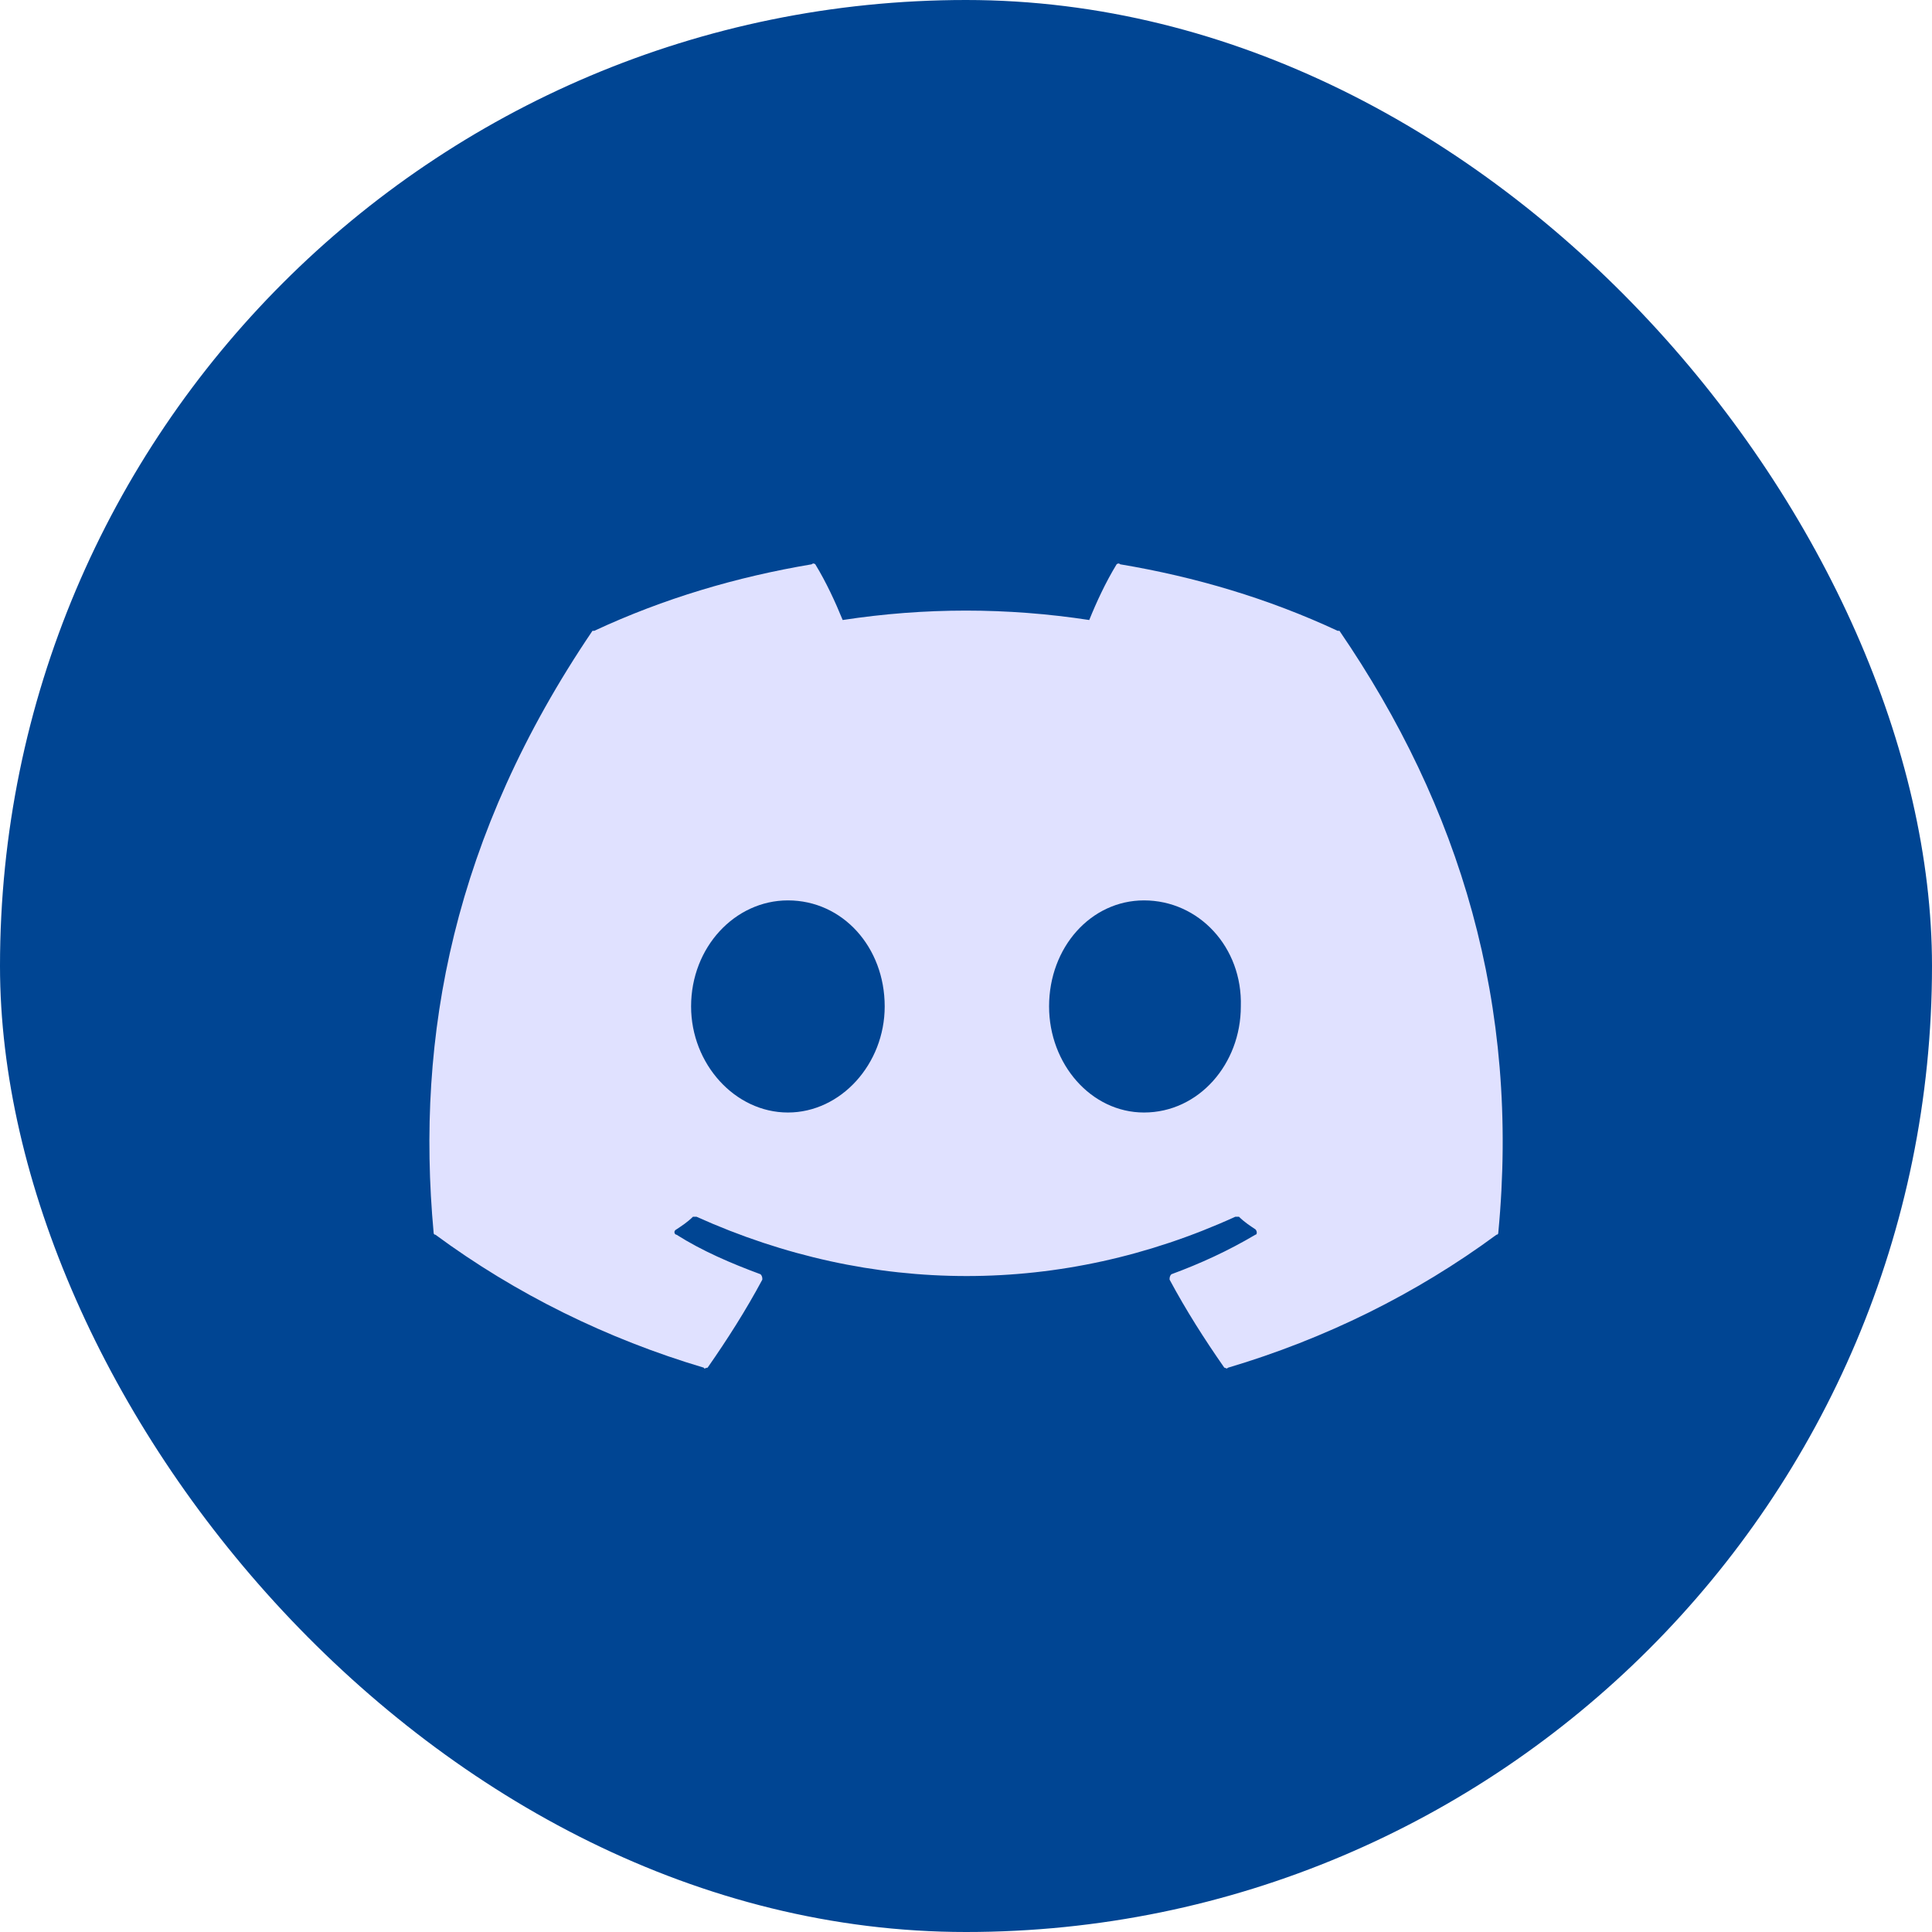
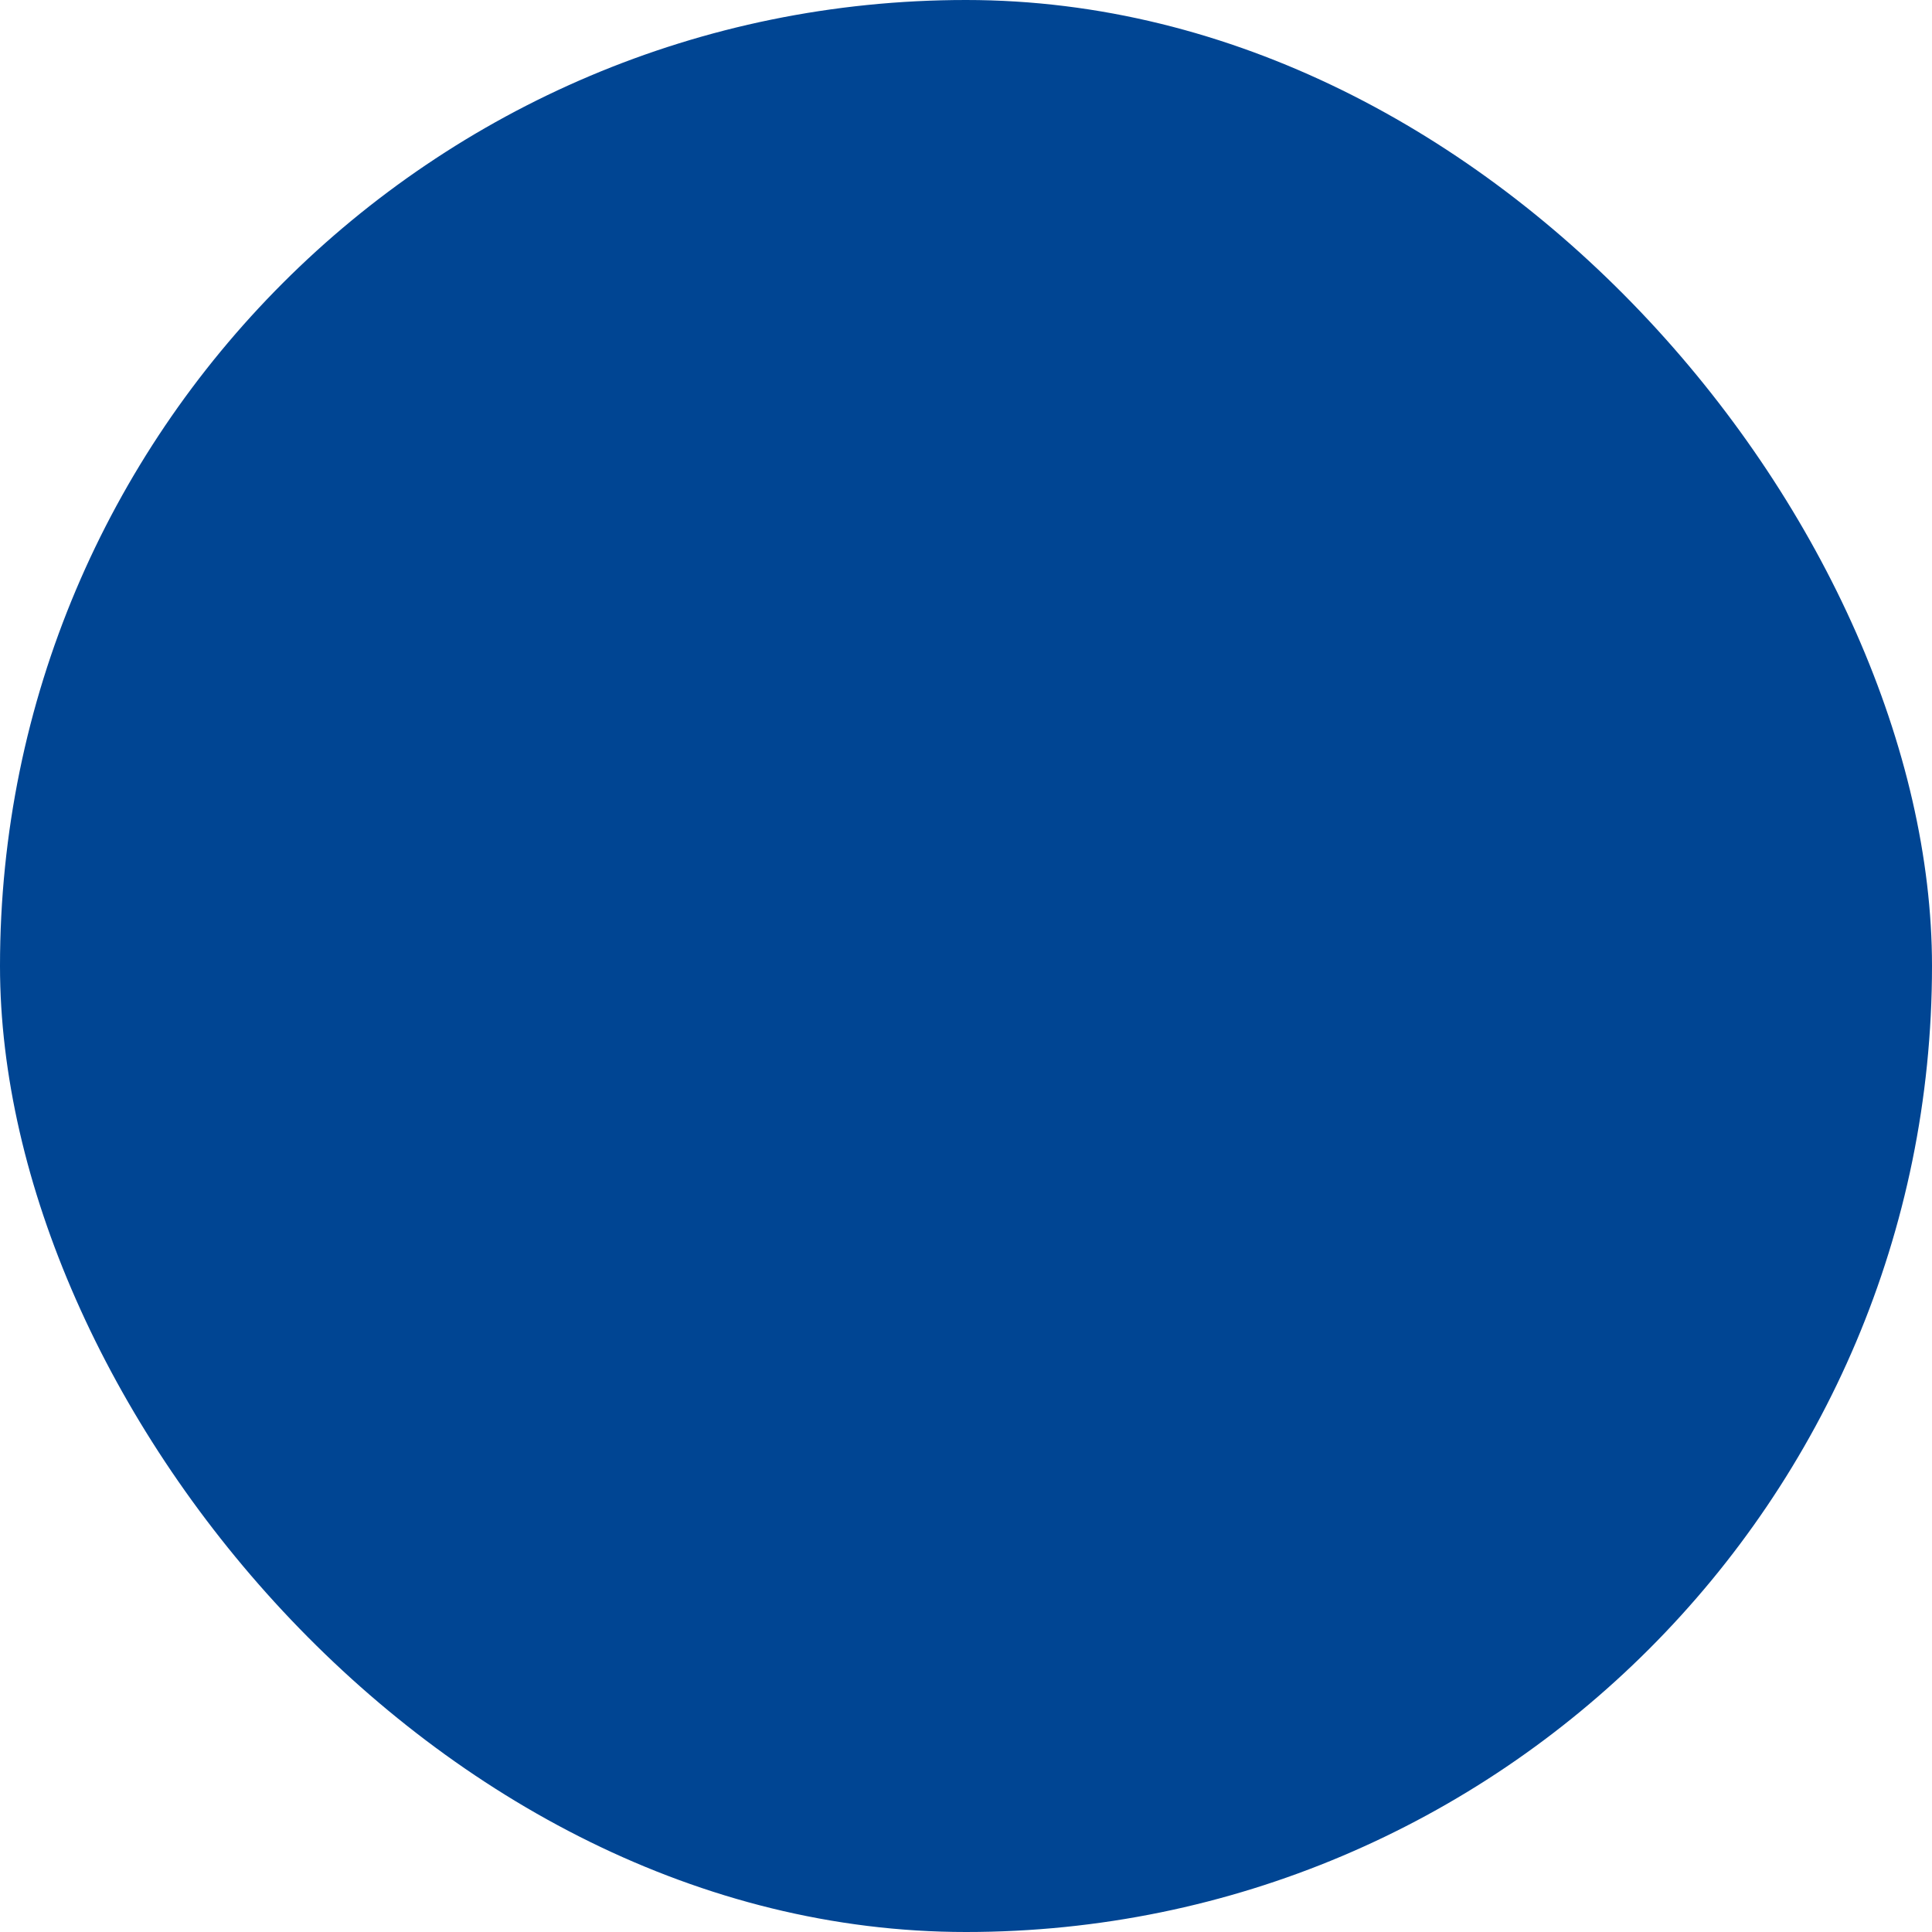
<svg xmlns="http://www.w3.org/2000/svg" width="24" height="24" viewBox="0 0 24 24" fill="none">
  <rect width="24" height="24" rx="12" fill="#004593" />
-   <path d="M16.639 7.836C18.136 10.024 18.884 12.48 18.612 15.316C18.612 15.316 18.612 15.338 18.59 15.338C17.591 16.075 16.457 16.633 15.255 16.99C15.232 17.012 15.232 16.99 15.209 16.99C14.96 16.633 14.733 16.276 14.529 15.896C14.529 15.874 14.529 15.851 14.552 15.829C14.915 15.695 15.255 15.539 15.595 15.338C15.618 15.338 15.618 15.293 15.595 15.271C15.527 15.226 15.459 15.182 15.391 15.115C15.368 15.115 15.368 15.115 15.345 15.115C13.191 16.097 10.831 16.097 8.653 15.115C8.631 15.115 8.608 15.115 8.608 15.115C8.54 15.182 8.472 15.226 8.404 15.271C8.359 15.293 8.381 15.338 8.404 15.338C8.721 15.539 9.084 15.695 9.447 15.829C9.47 15.851 9.47 15.874 9.47 15.896C9.266 16.276 9.039 16.633 8.79 16.99C8.767 16.99 8.744 17.012 8.744 16.99C7.542 16.633 6.408 16.075 5.409 15.338C5.387 15.338 5.387 15.316 5.387 15.316C5.16 12.86 5.636 10.381 7.36 7.836C7.36 7.836 7.36 7.836 7.383 7.836C8.245 7.434 9.153 7.166 10.083 7.01C10.105 6.988 10.128 7.01 10.128 7.01C10.264 7.233 10.377 7.479 10.468 7.702C11.489 7.546 12.51 7.546 13.531 7.702C13.621 7.479 13.735 7.233 13.871 7.01C13.871 7.01 13.894 6.988 13.916 7.01C14.847 7.166 15.754 7.434 16.616 7.836C16.639 7.836 16.639 7.836 16.639 7.836ZM9.788 13.82C10.446 13.82 10.99 13.217 10.99 12.502C10.99 11.766 10.468 11.185 9.788 11.185C9.13 11.185 8.585 11.766 8.585 12.502C8.585 13.217 9.13 13.82 9.788 13.82ZM14.211 13.82C14.892 13.82 15.414 13.217 15.414 12.502C15.436 11.766 14.892 11.185 14.211 11.185C13.553 11.185 13.032 11.766 13.032 12.502C13.032 13.217 13.553 13.82 14.211 13.82Z" fill="#E0E1FF" />
</svg>